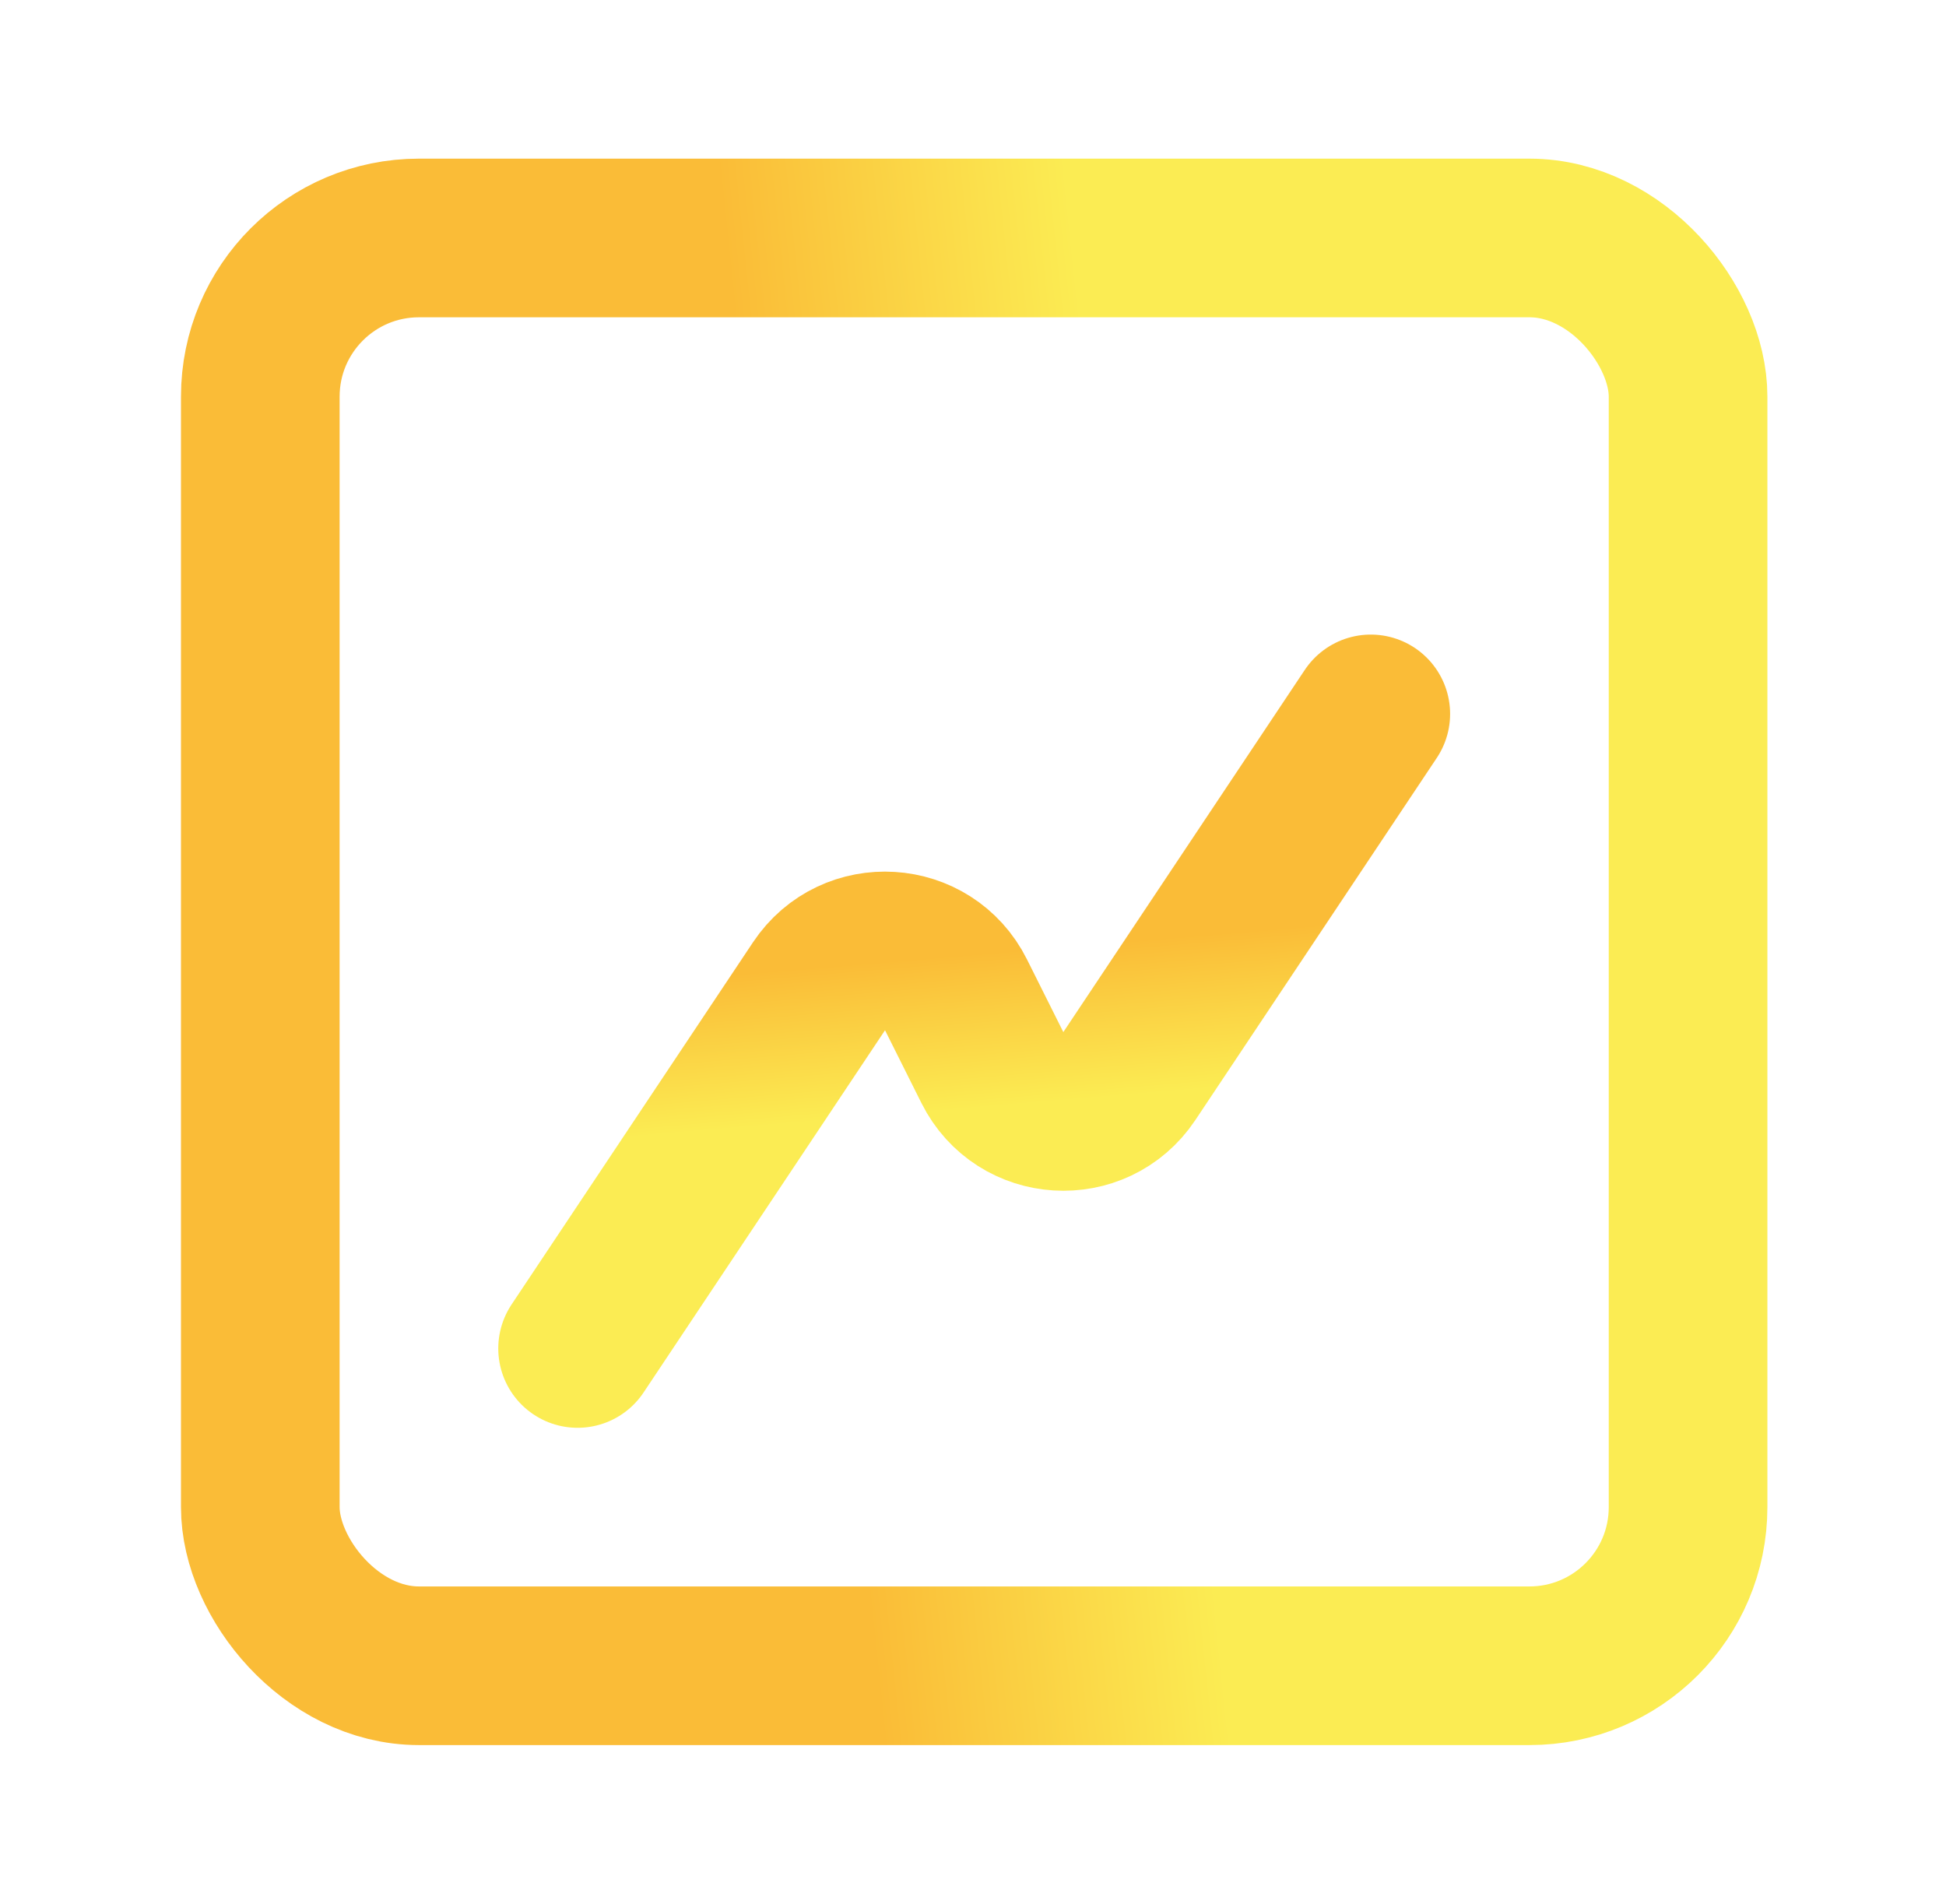
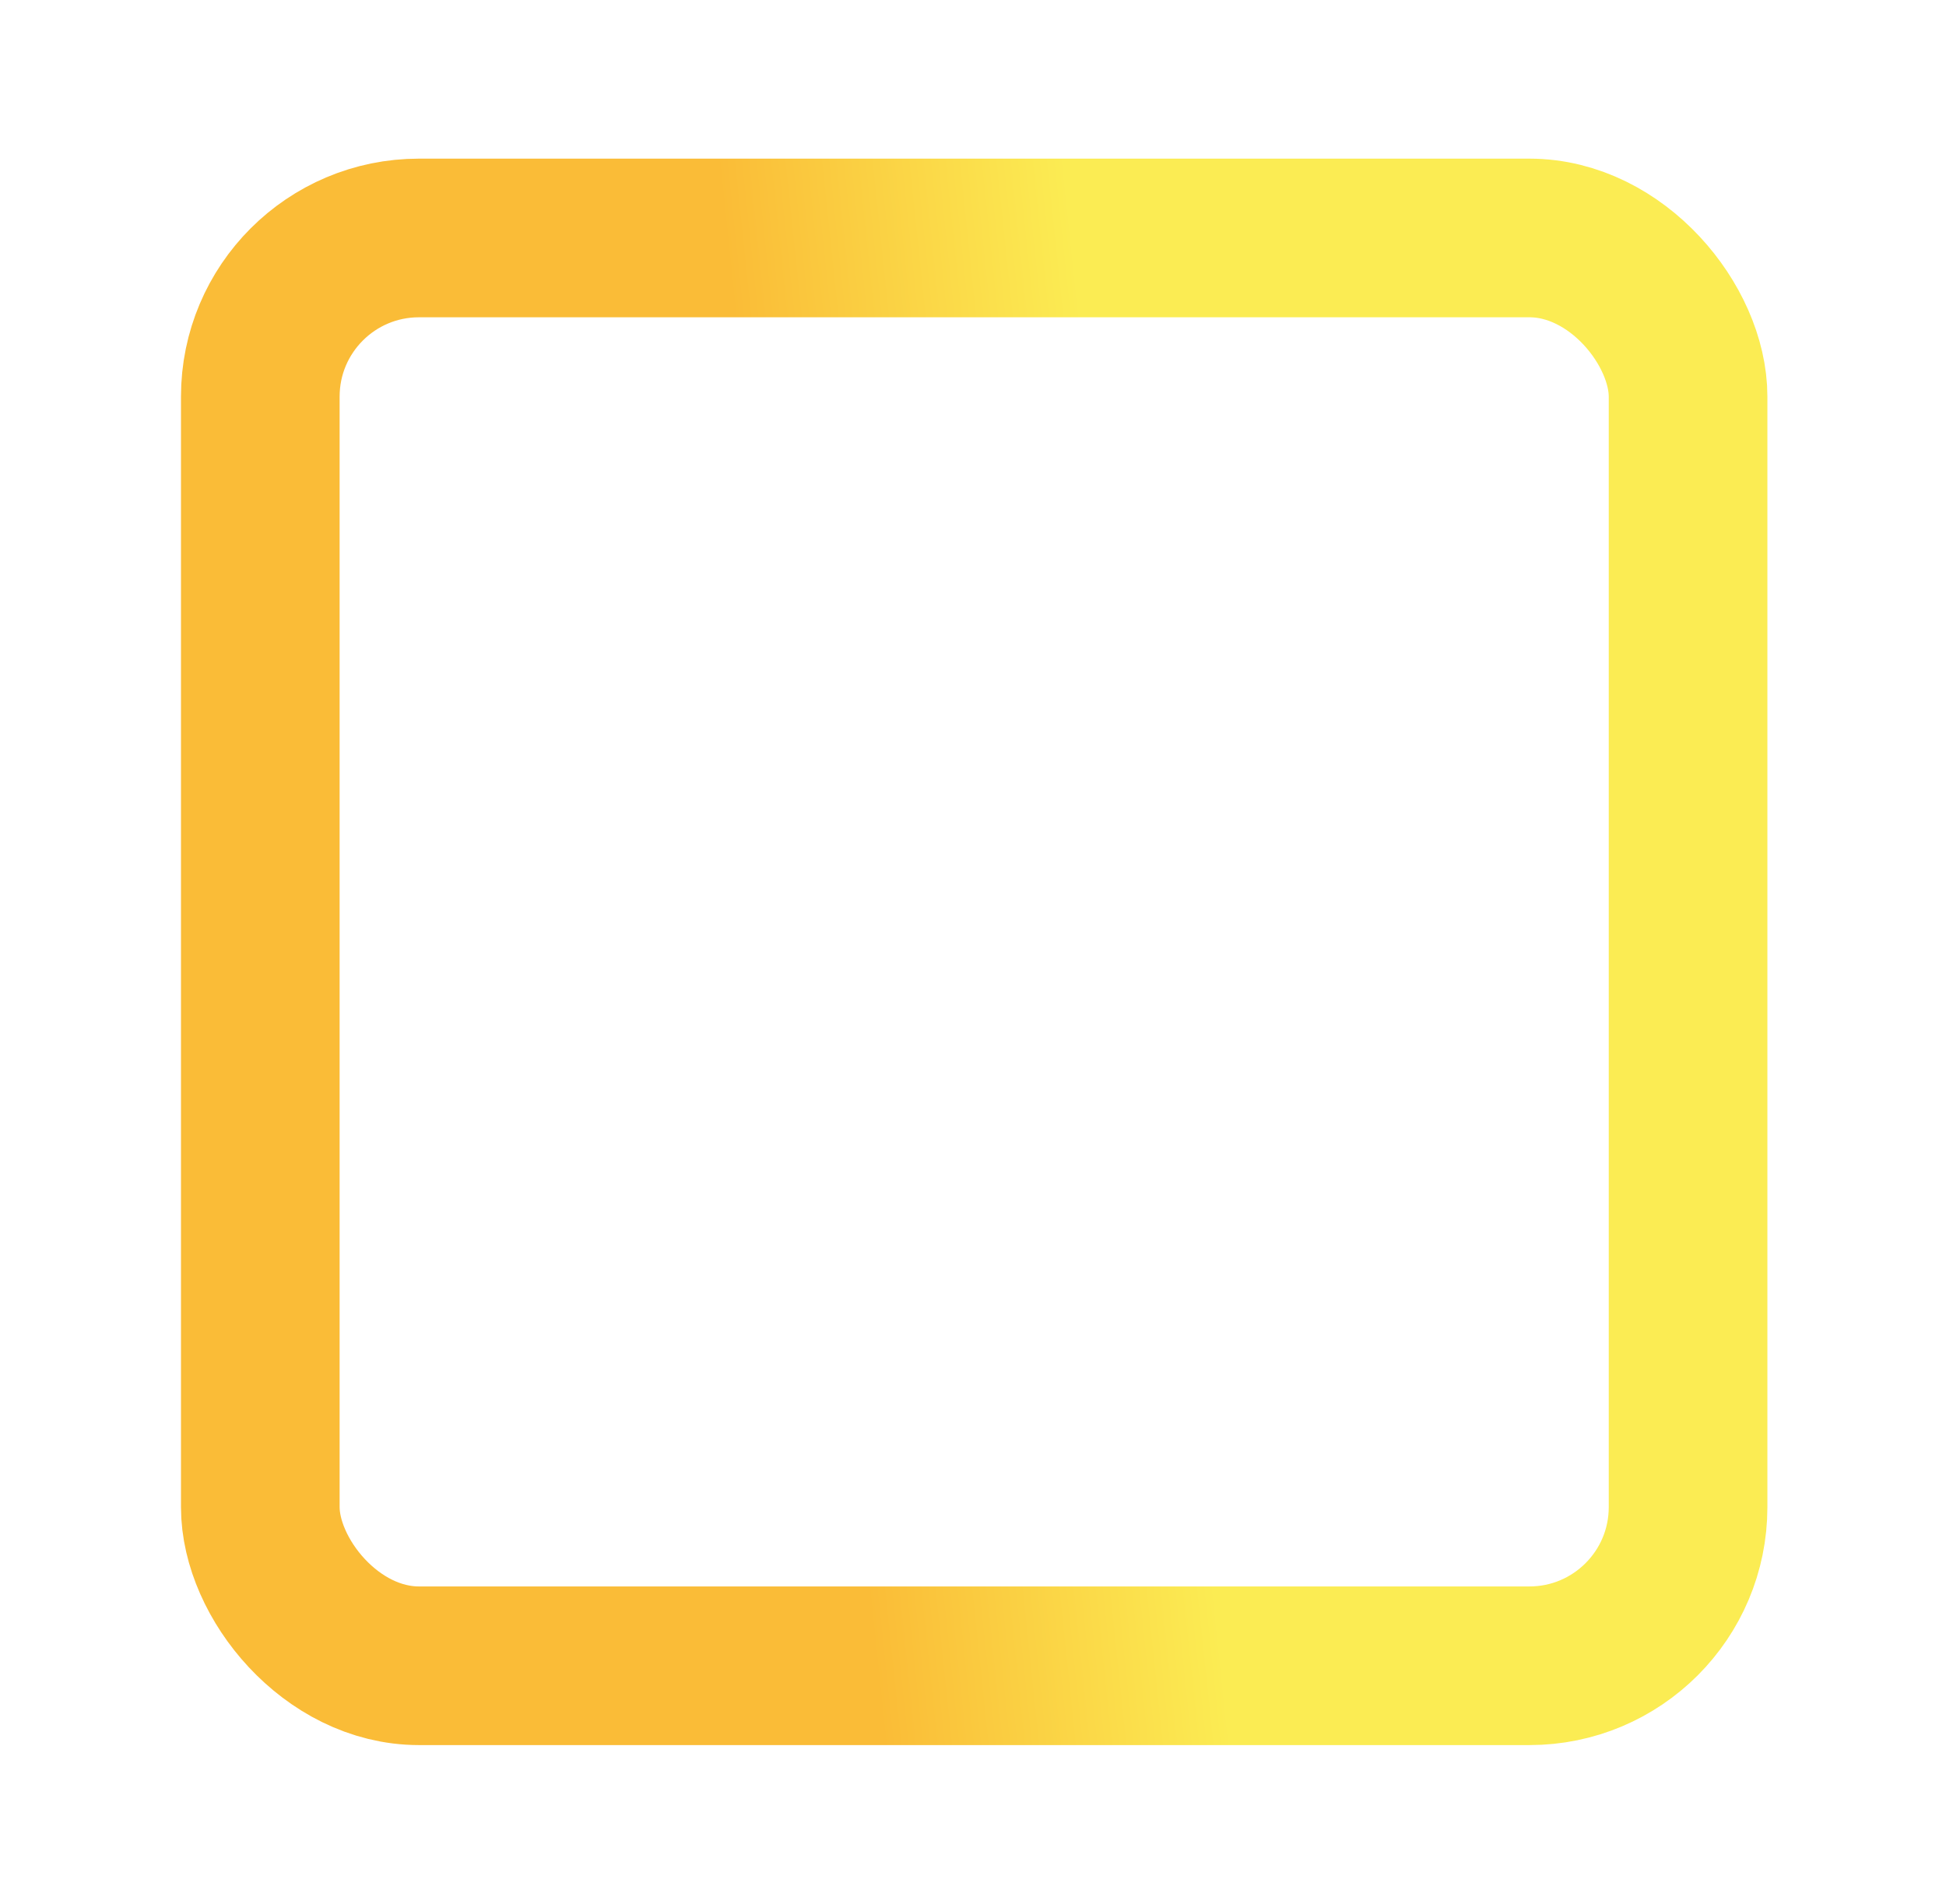
<svg xmlns="http://www.w3.org/2000/svg" width="46" height="45" viewBox="0 0 46 45" fill="none">
-   <path d="M32.403 16.875L26.695 25.437C25.896 26.635 24.102 26.523 23.458 25.235L22.598 23.515C21.954 22.227 20.159 22.115 19.36 23.313L13.653 31.875" stroke="url(#paint0_linear_6_70)" stroke-width="3.75" stroke-linecap="round" stroke-linejoin="round" />
  <rect x="6.153" y="5.625" width="33.75" height="33.75" rx="3.75" stroke="url(#paint1_linear_6_70)" stroke-width="3.75" />
  <defs>
    <linearGradient id="paint0_linear_6_70" x1="13.656" y1="23.332" x2="13.962" y2="26.969" gradientUnits="userSpaceOnUse">
      <stop stop-color="#FABC37" />
      <stop offset="1" stop-color="#FBEC53" />
    </linearGradient>
    <linearGradient id="paint1_linear_6_70" x1="20.68" y1="39.368" x2="28.832" y2="38.511" gradientUnits="userSpaceOnUse">
      <stop stop-color="#FABC37" />
      <stop offset="1" stop-color="#FBEC53" />
    </linearGradient>
  </defs>
</svg>